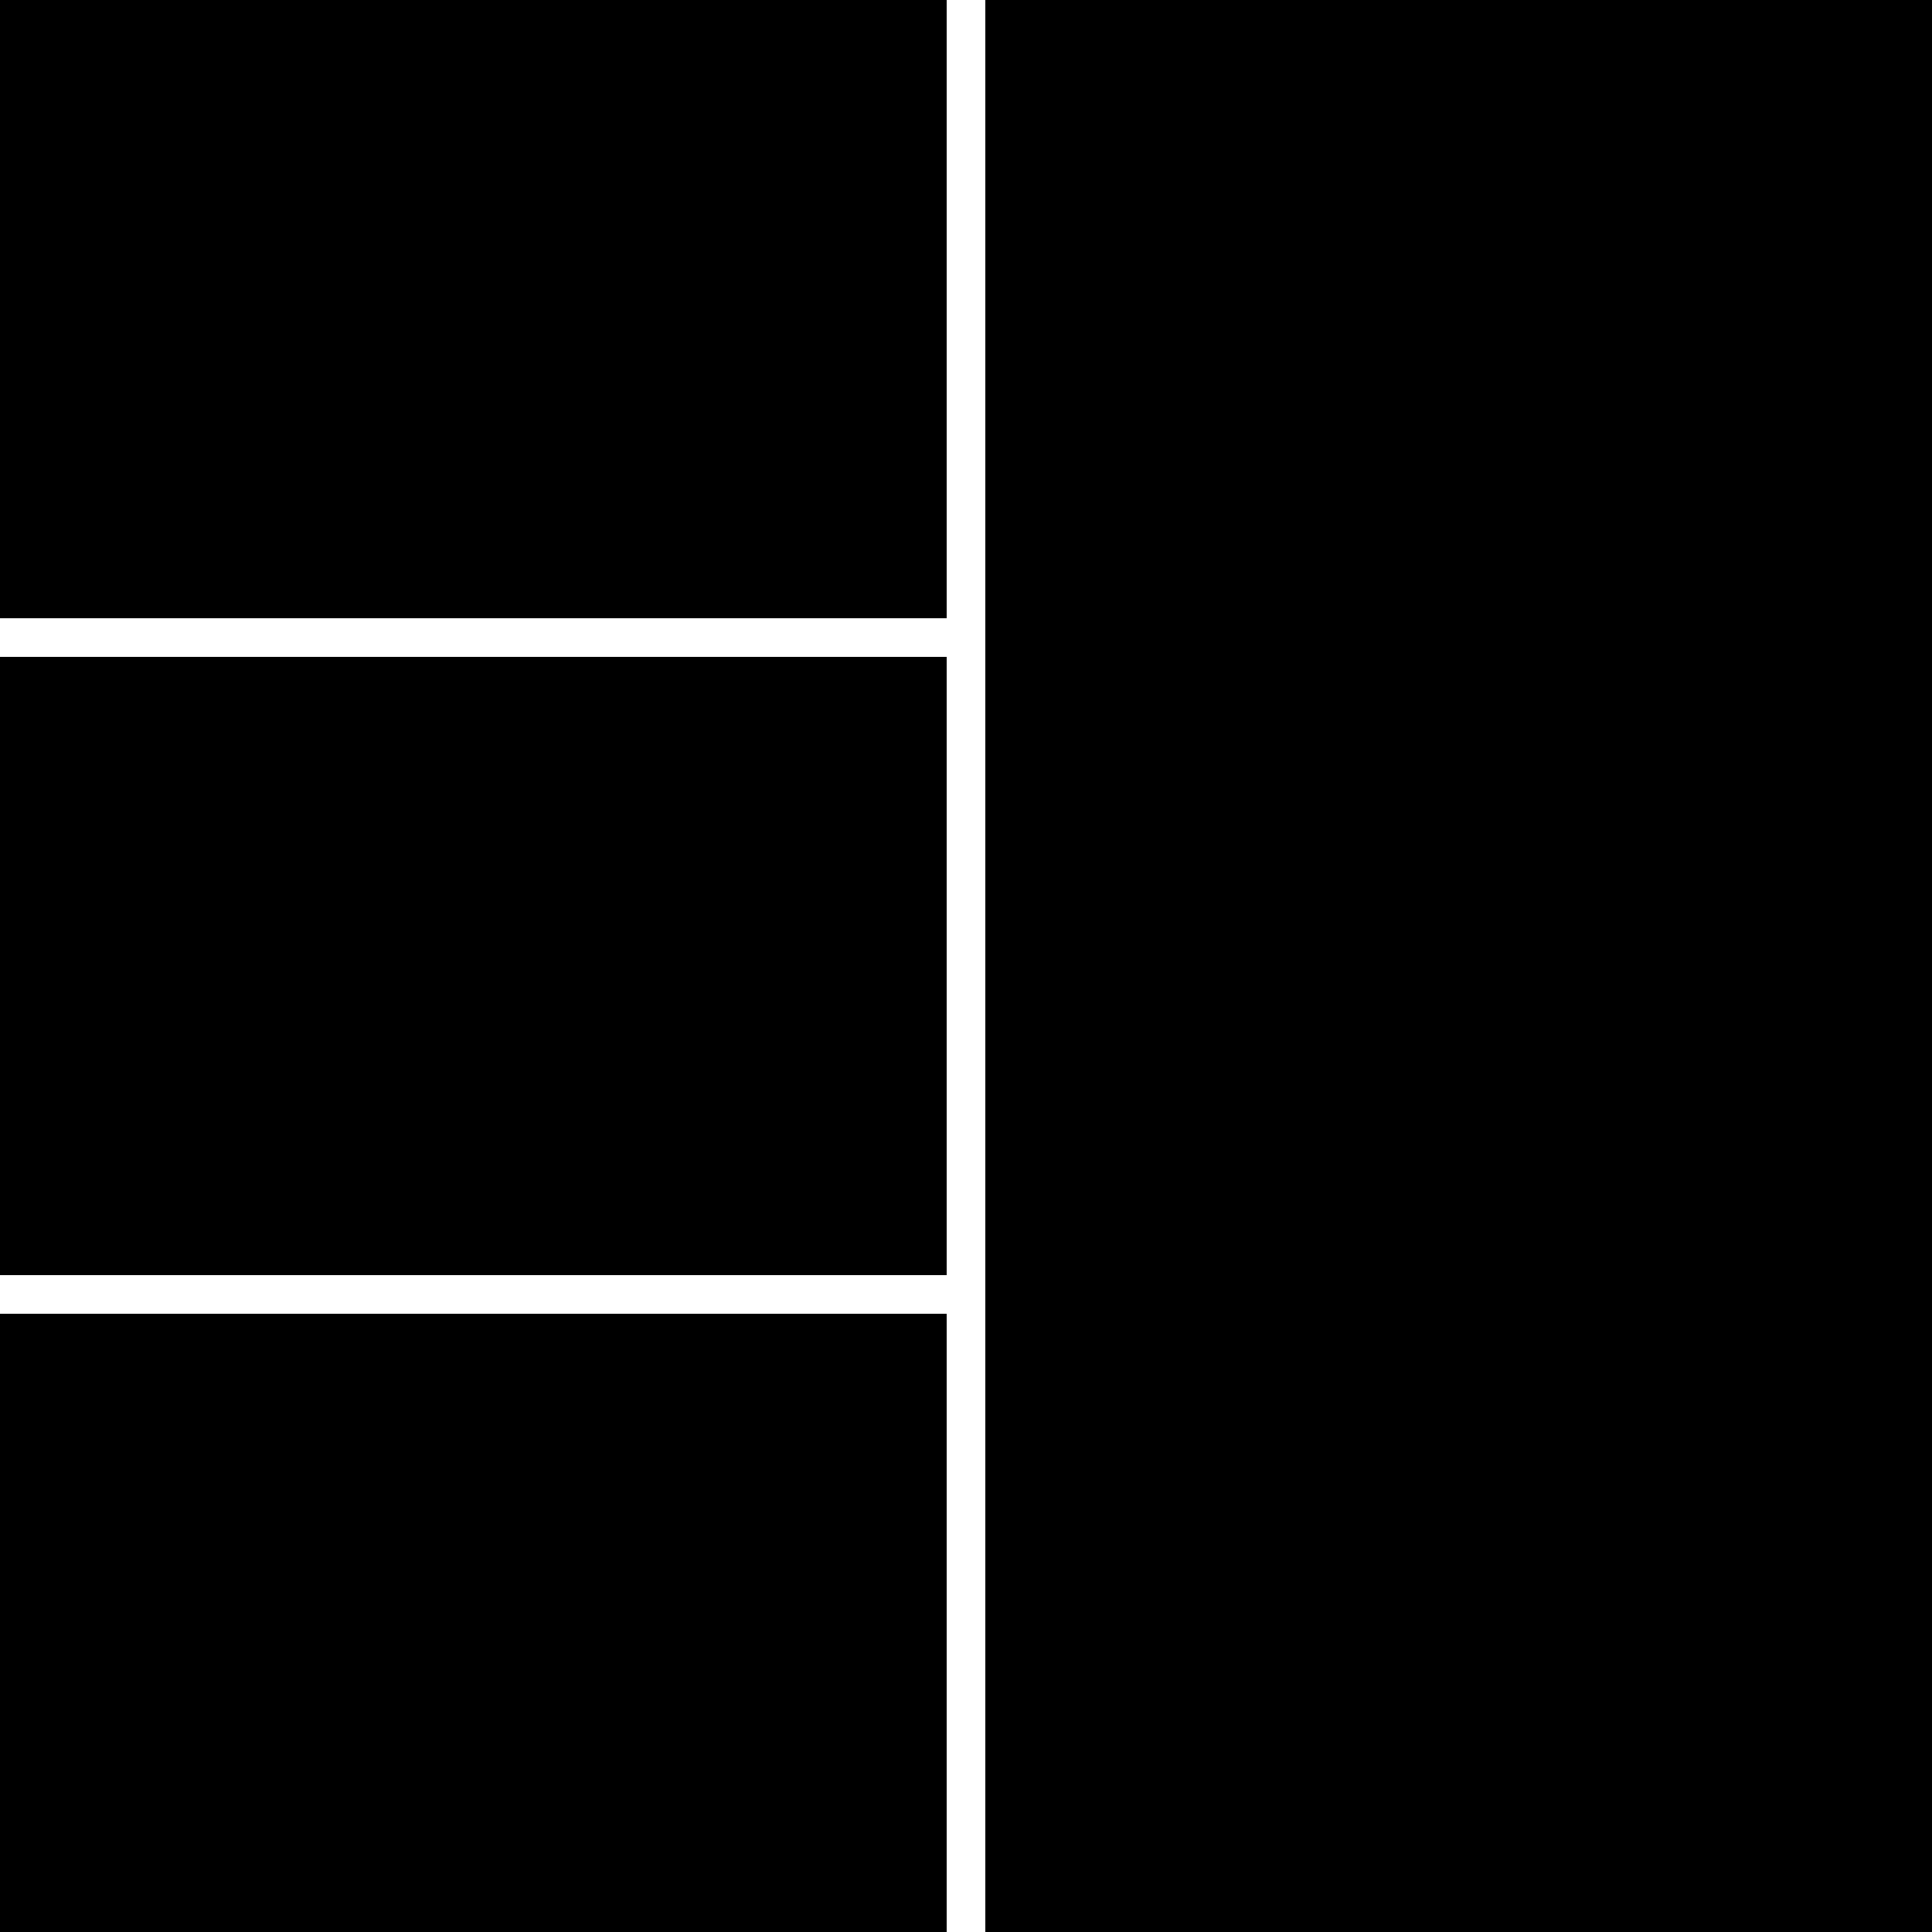
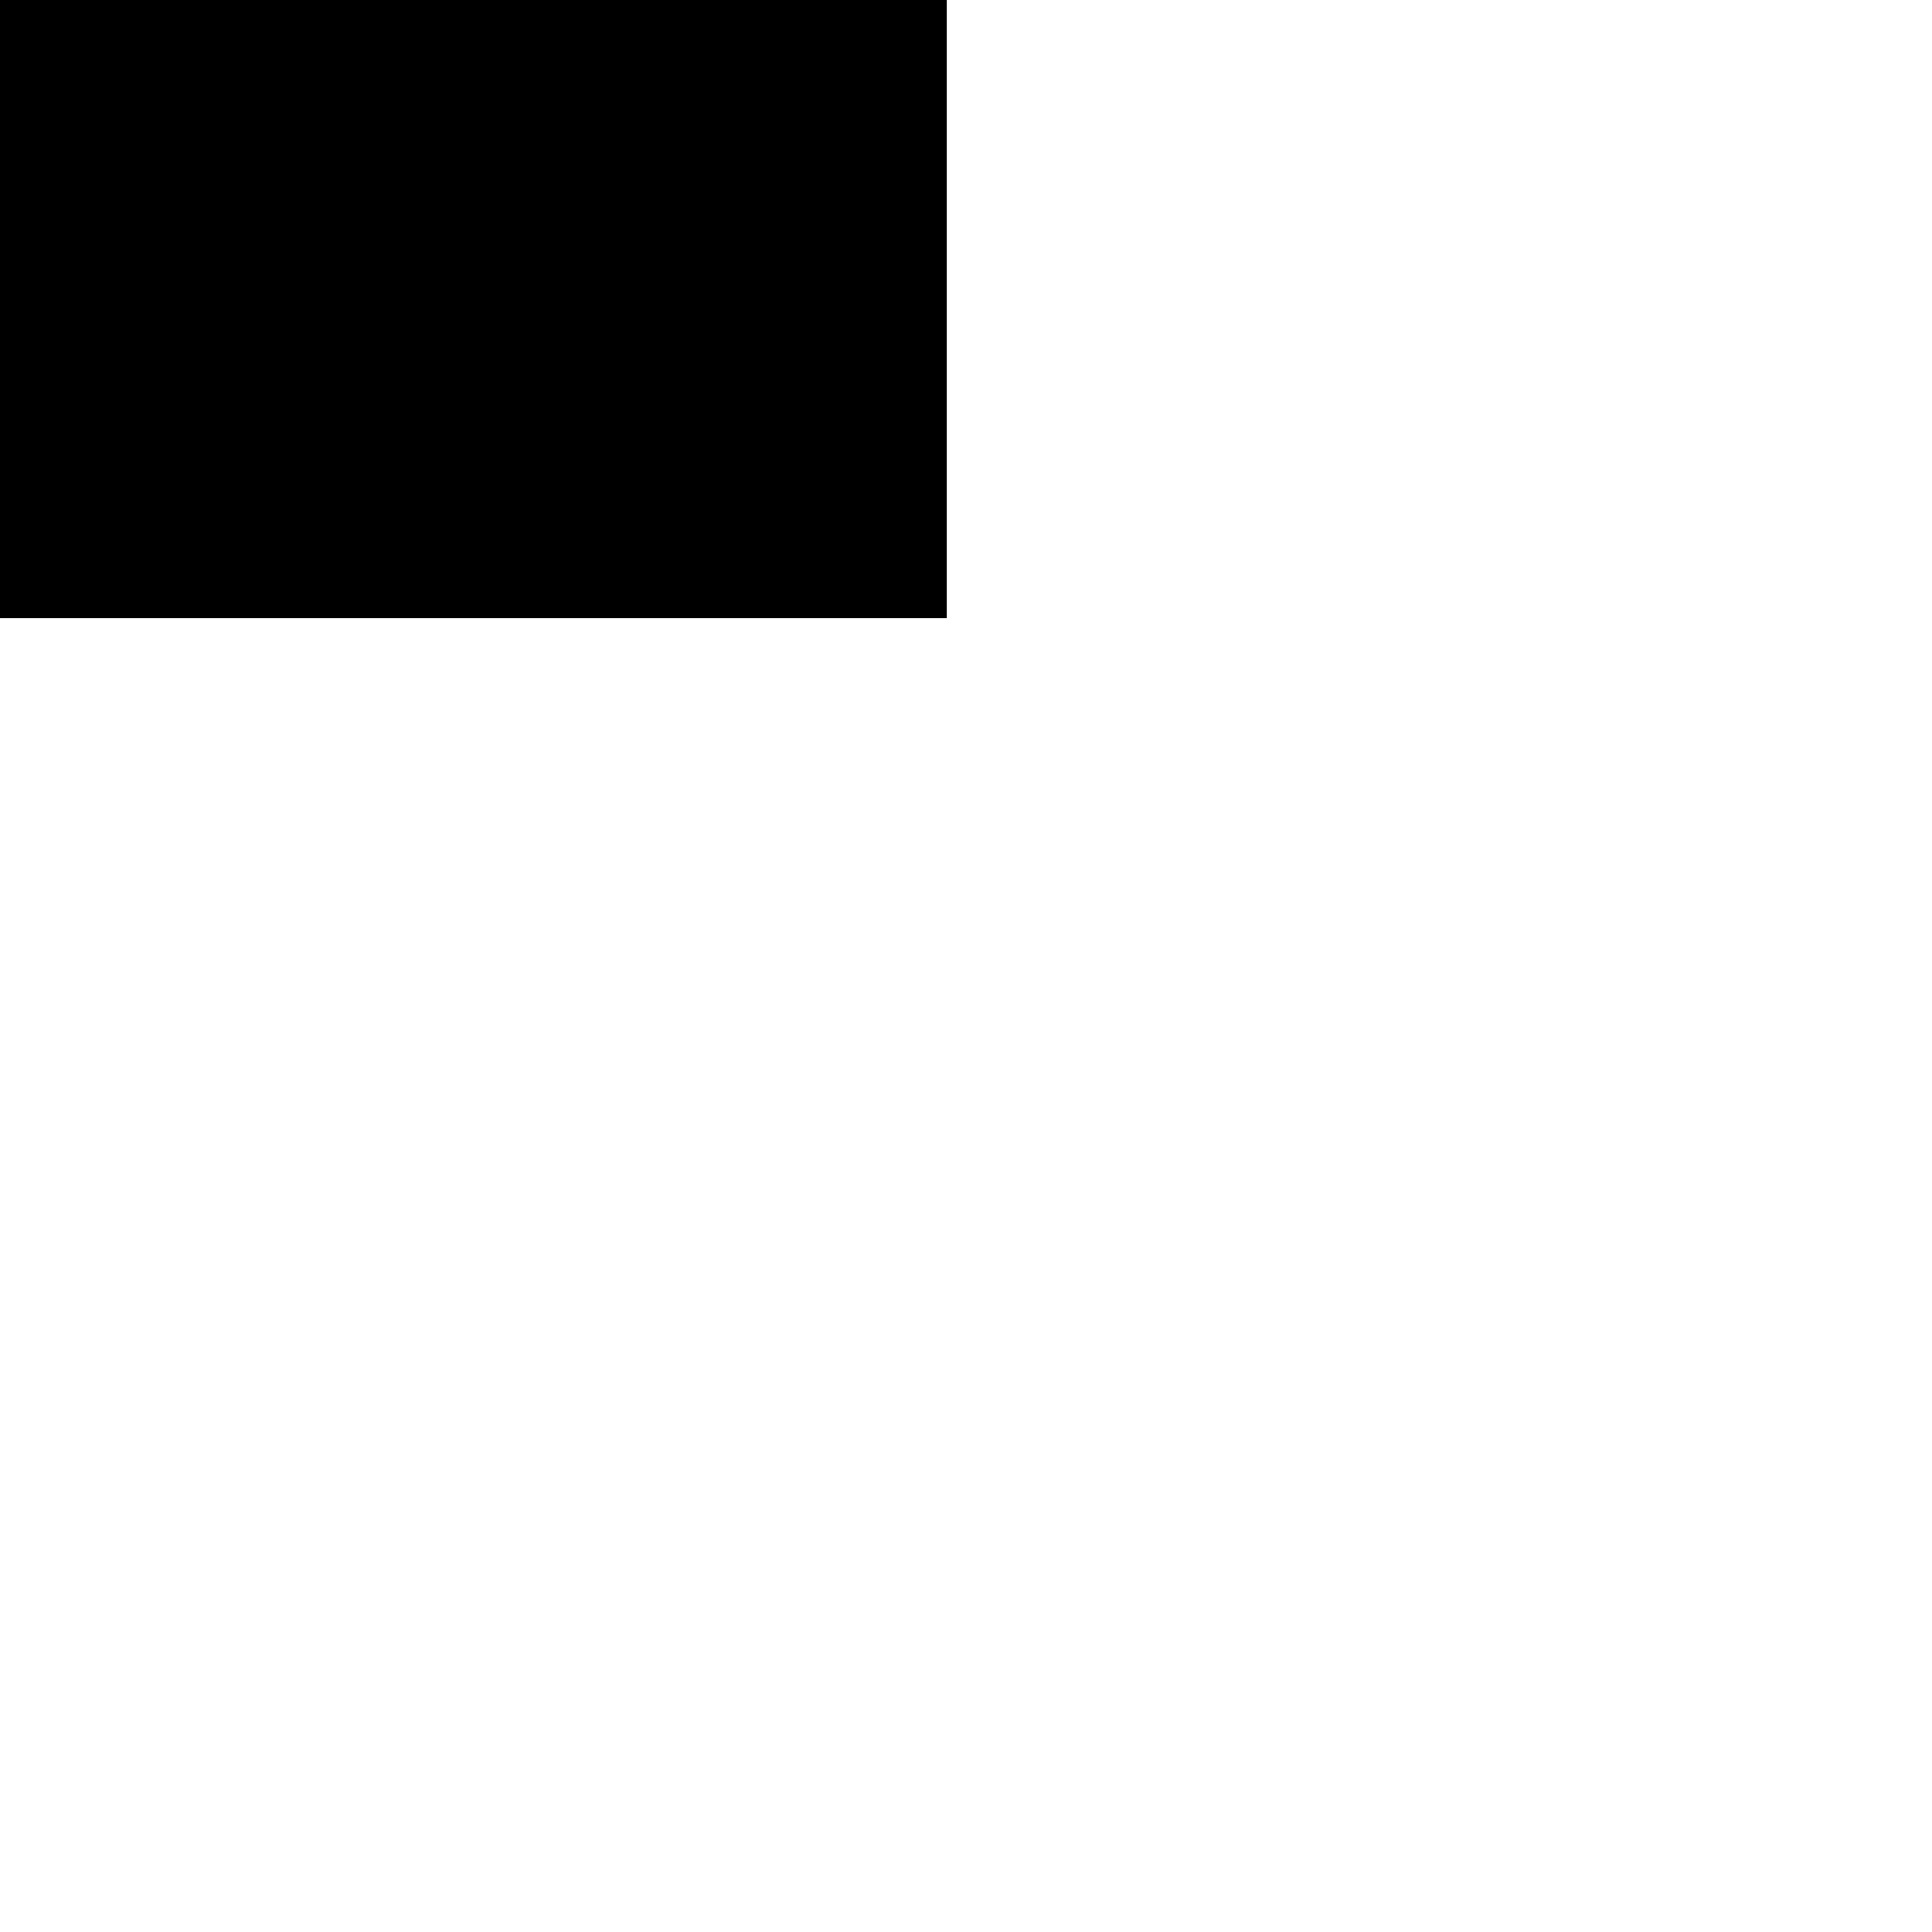
<svg xmlns="http://www.w3.org/2000/svg" width="1000" height="1000" viewBox="0 0 1000 1000" fill="none">
  <rect width="490" height="320" fill="black" />
-   <rect x="510" width="490" height="1000" fill="black" />
-   <rect y="680" width="490" height="320" fill="black" />
-   <rect y="340" width="490" height="320" fill="black" />
</svg>